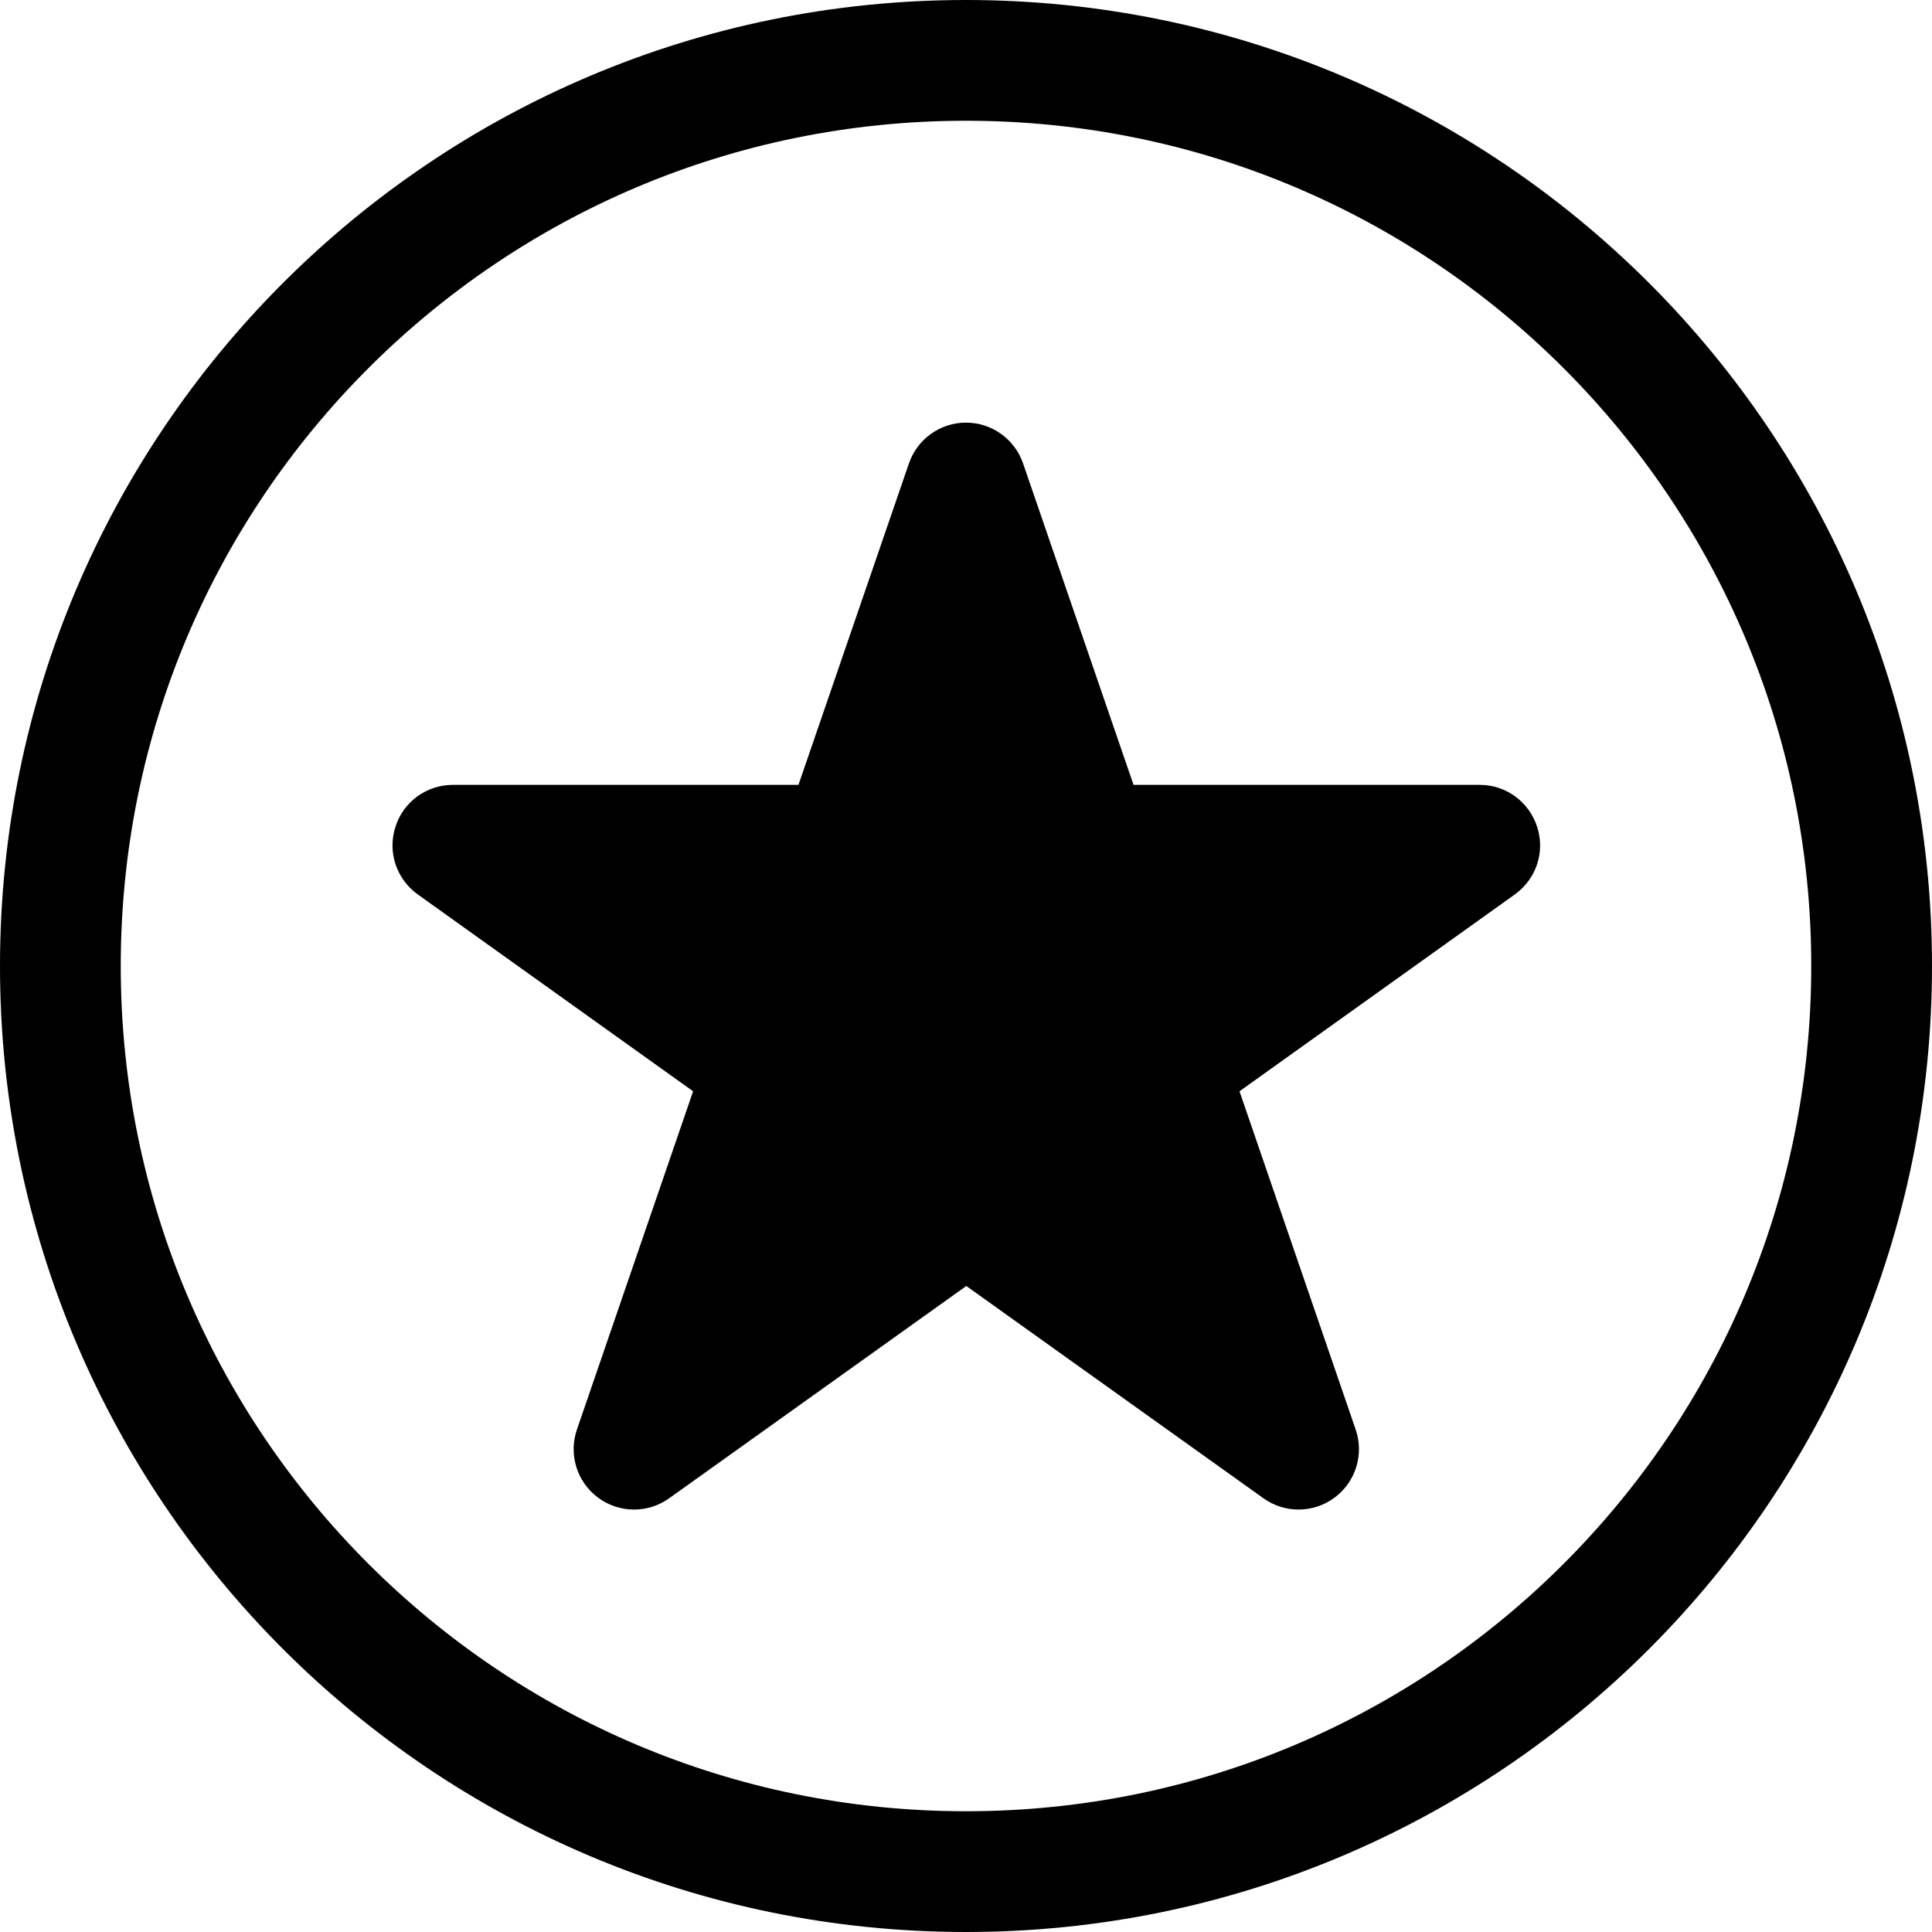
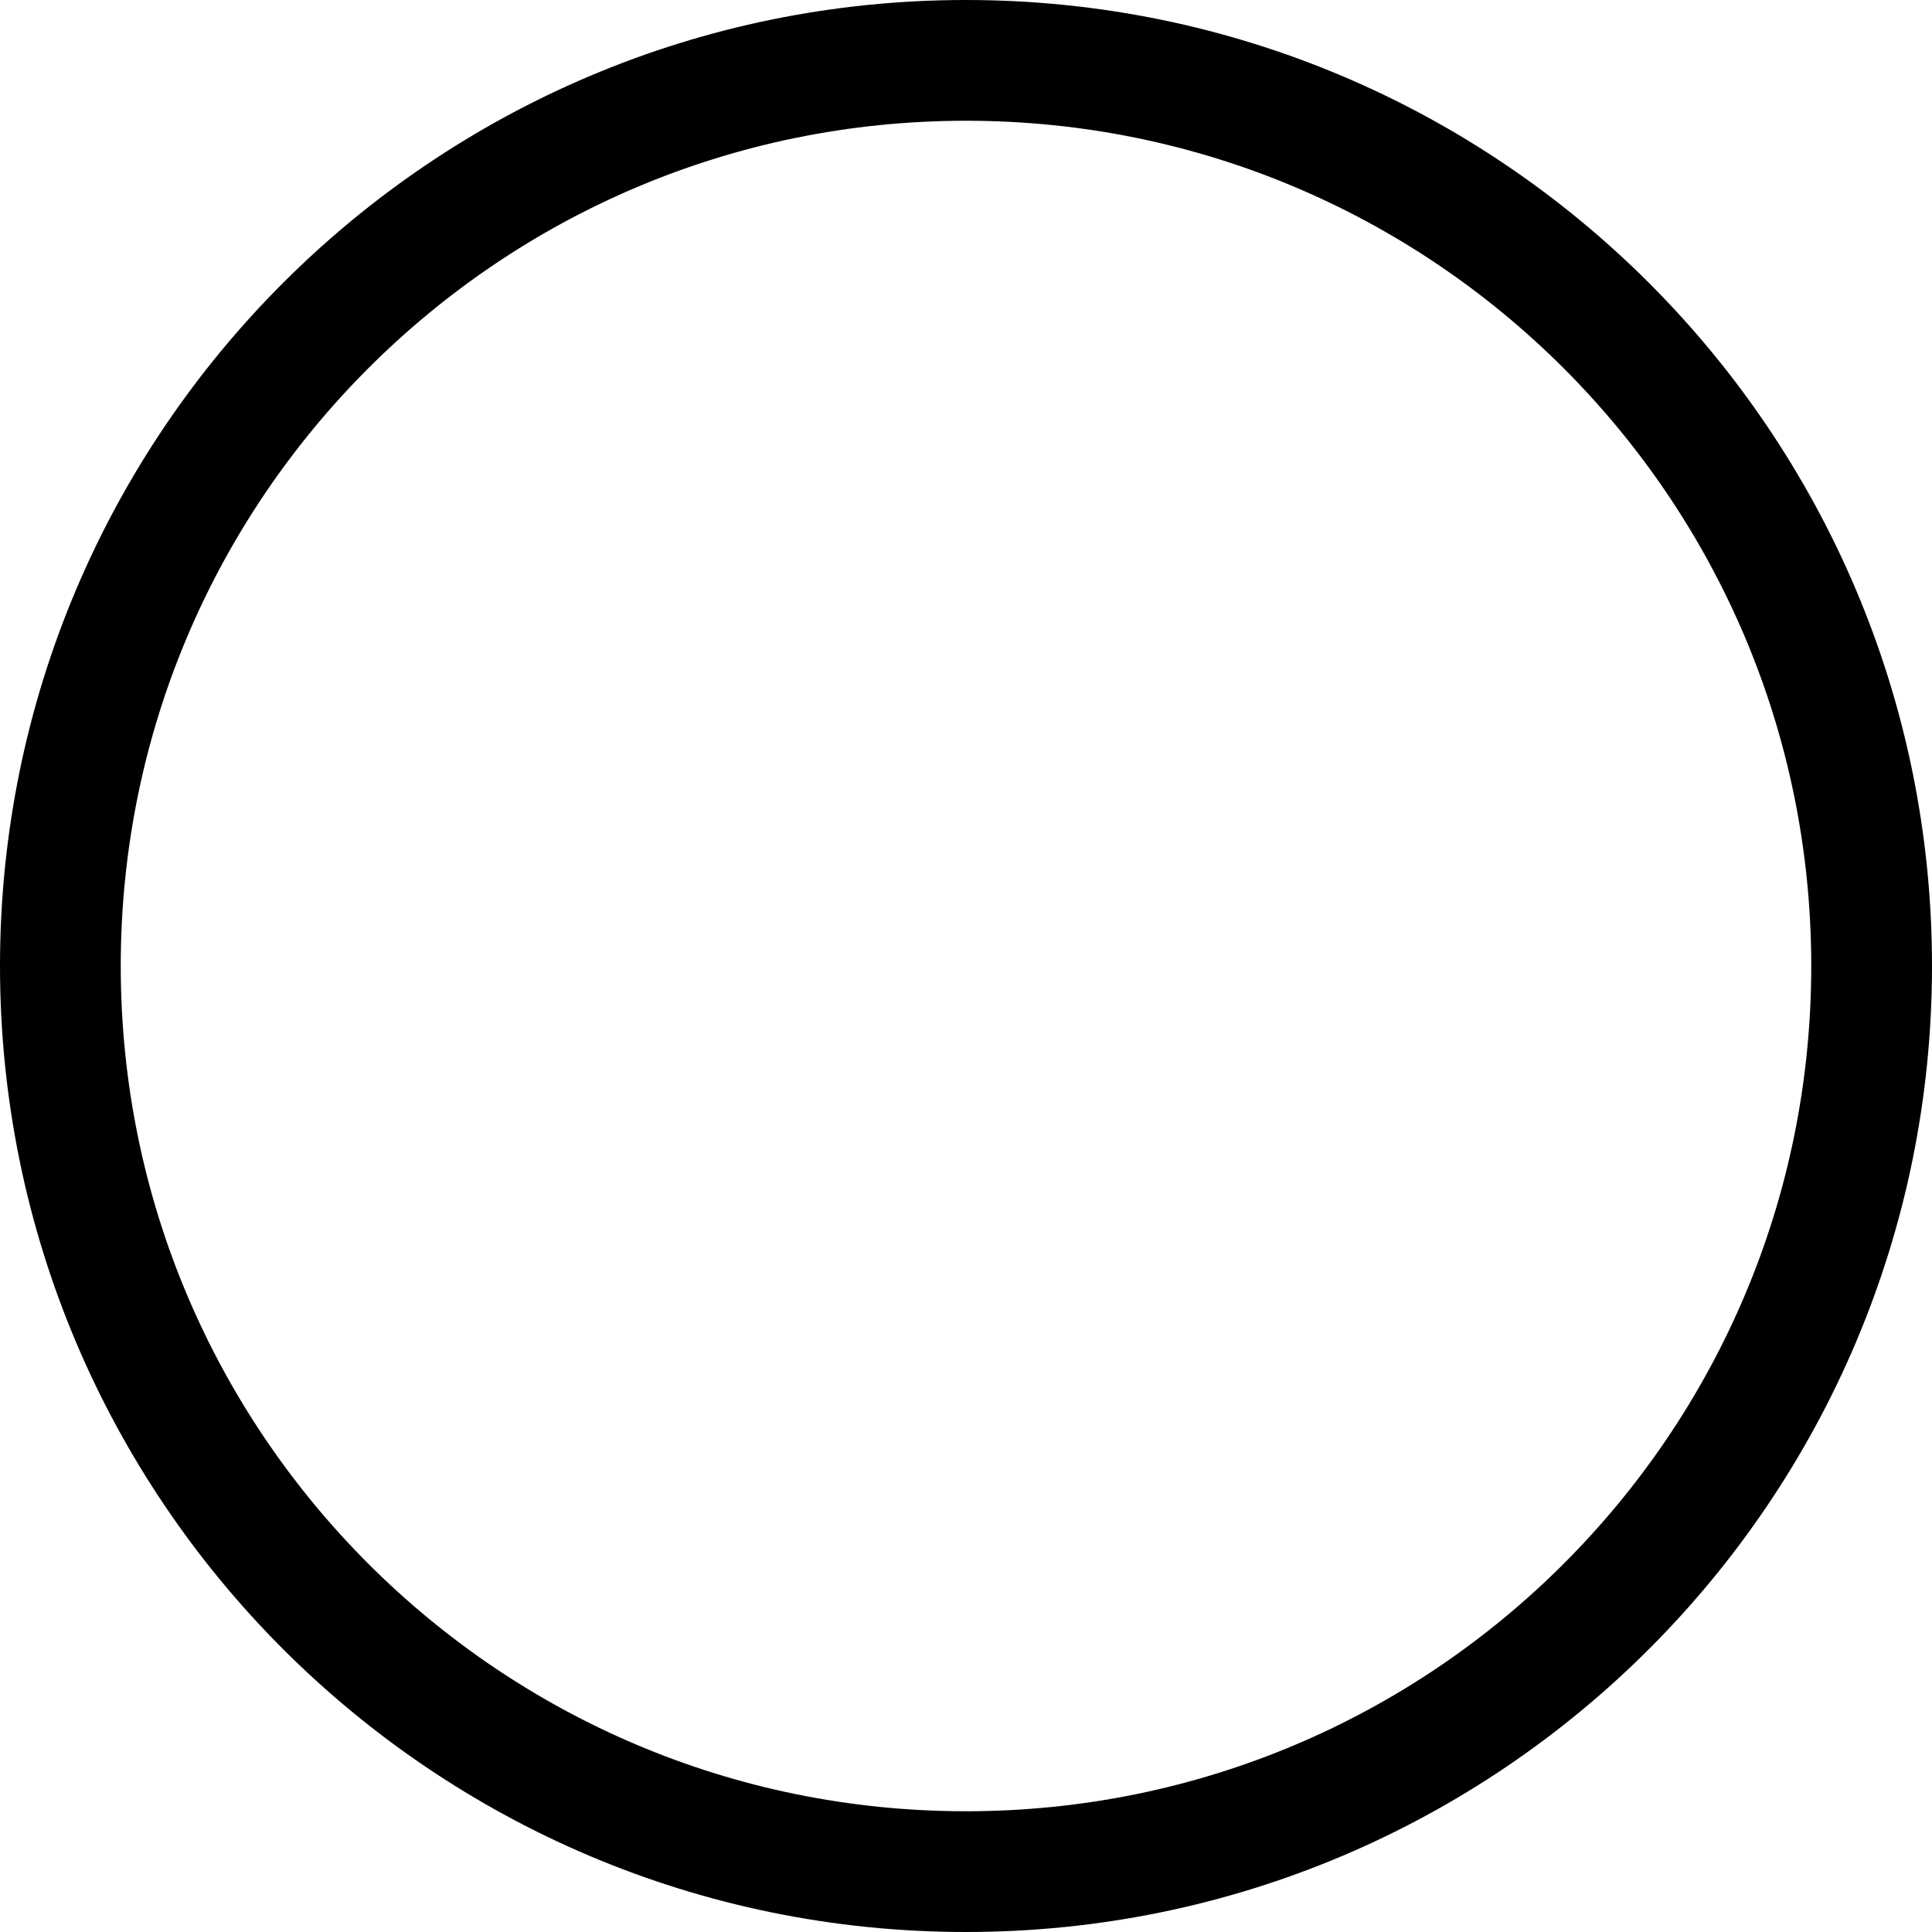
<svg xmlns="http://www.w3.org/2000/svg" id="Design" viewBox="0 0 64 64">
  <path d="M32,0C14.33,0,0,14.33,0,32c0,17.67,14.33,32,32,32,17.67,0,32-14.33,32-32C64,14.33,49.67,0,32,0Zm19.8,51.8c-5.07,5.07-12.06,8.2-19.8,8.2-7.74,0-14.73-3.13-19.8-8.2-5.07-5.07-8.2-12.06-8.2-19.8,0-7.74,3.13-14.73,8.2-19.8,5.07-5.07,12.06-8.2,19.8-8.2,7.74,0,14.73,3.13,19.8,8.2,5.07,5.07,8.2,12.06,8.2,19.8,0,7.74-3.13,14.73-8.2,19.8Z" />
-   <path d="M49,26h-11.45l-3.66-10.65c-.28-.81-1.04-1.35-1.89-1.35s-1.61,.54-1.89,1.35l-3.66,10.65H15c-.87,0-1.64,.56-1.9,1.39-.27,.83,.03,1.73,.74,2.24l9.12,6.52-3.85,11.21c-.28,.82,0,1.73,.7,2.25s1.65,.53,2.36,.02l9.84-7.03,9.84,7.03c.71,.51,1.66,.5,2.36-.02s.98-1.43,.7-2.25l-3.85-11.21,9.12-6.52c.71-.51,1.01-1.41,.74-2.24-.27-.83-1.03-1.39-1.9-1.39Z" />
</svg>